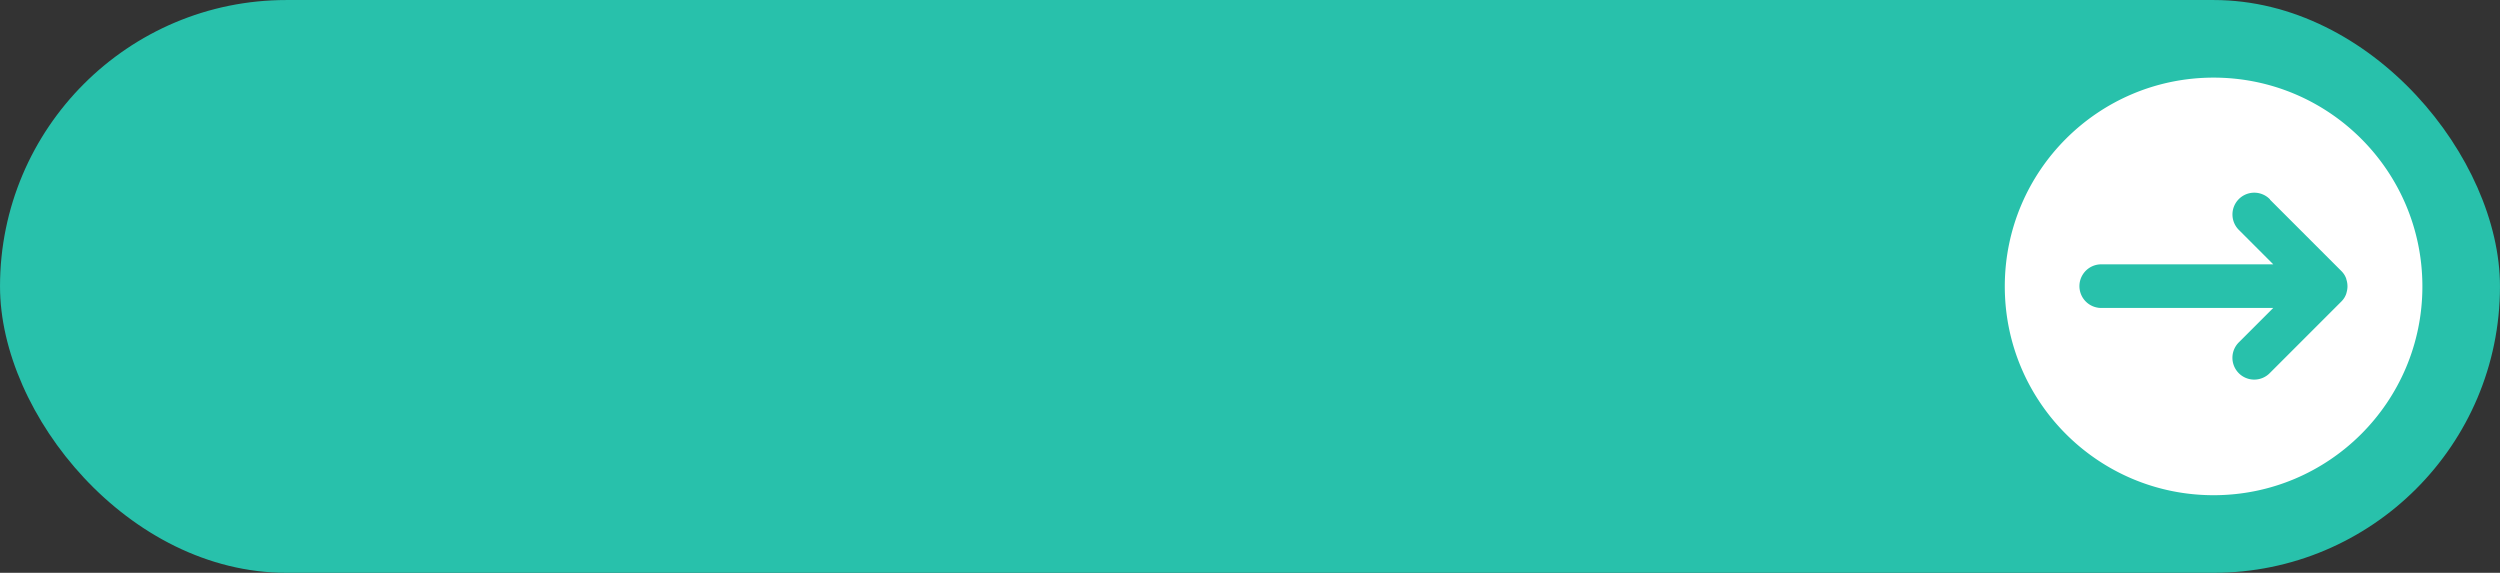
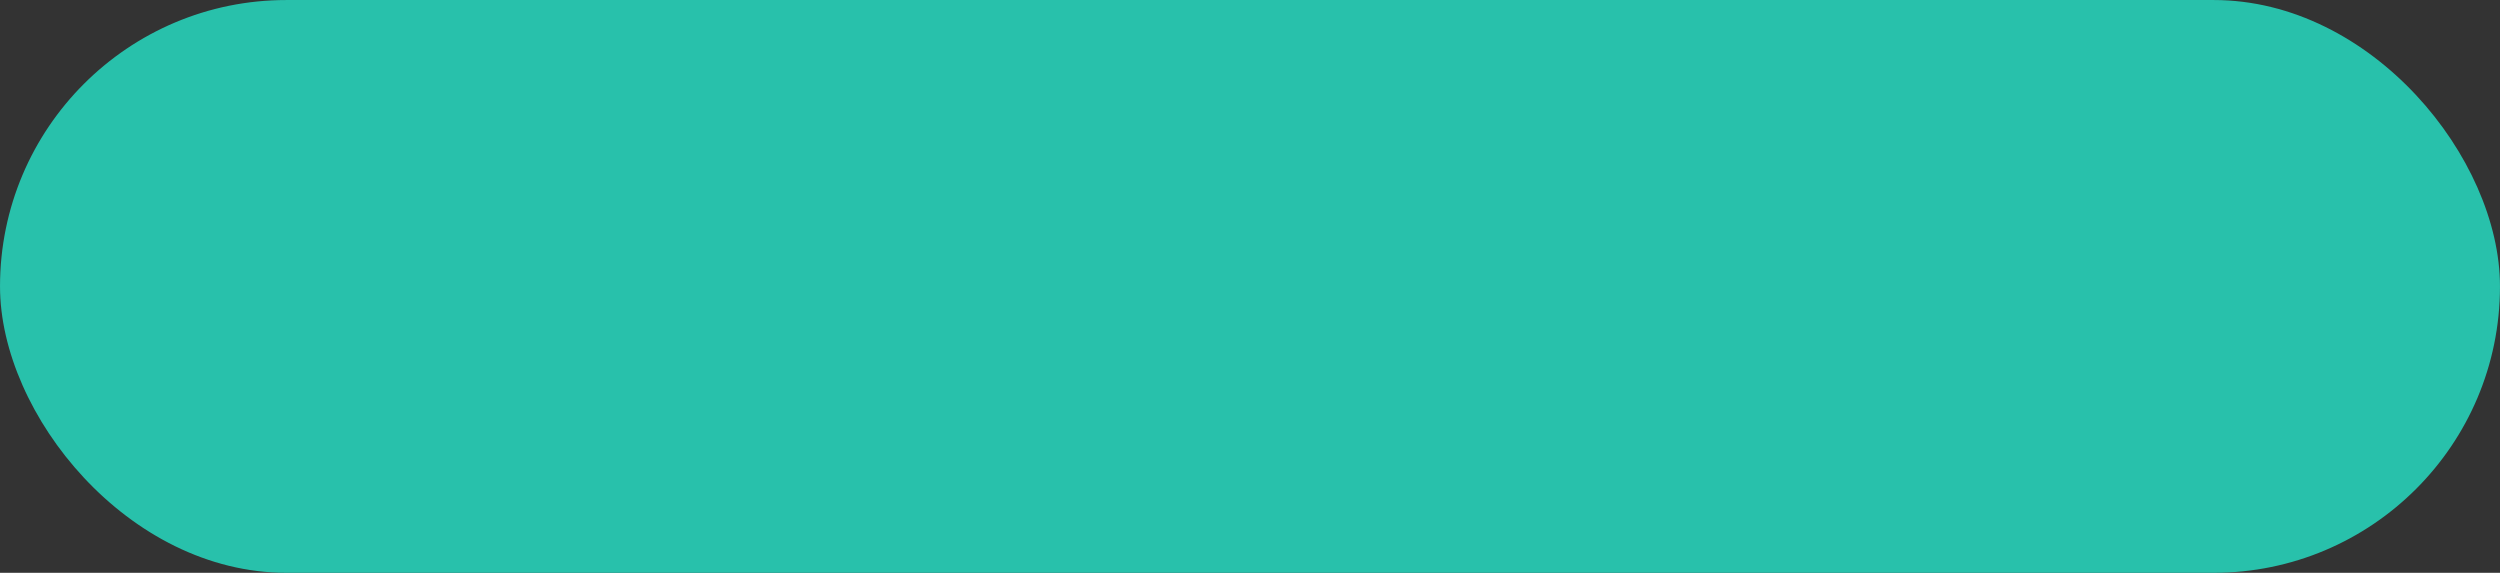
<svg xmlns="http://www.w3.org/2000/svg" data-name="Layer 1" fill="#000000" height="507.8" preserveAspectRatio="xMidYMid meet" version="1" viewBox="391.9 1246.1 2216.2 507.8" width="2216.2" zoomAndPan="magnify">
  <rect x="391.9" y="1246.1" width="2216.2" height="507.8" fill="#333333" stroke="none" />
  <g id="change1_1">
    <rect fill="#28c1ab" height="507.76" rx="253.88" width="2216.17" x="391.91" y="1246.12" />
  </g>
  <g id="change2_1">
-     <path d="M2169.11,1500h0c0,102.22,82.87,185.09,185.09,185.09h0c102.23,0,185.1-82.87,185.1-185.09h0c0-102.22-82.87-185.09-185.1-185.09h0C2252,1314.91,2169.11,1397.78,2169.11,1500Zm235.12-76.88,63.21,63.21.19.2.15.14.38.42.15.17.28.32c0,.06.09.11.13.16l.37.46.1.14.29.39.1.14c.12.16.23.34.35.51l.06.1.3.48.06.09.33.57,0,.06.3.57,0,0c.11.2.21.41.3.61l0,.06.27.62h0l.15.39,0,.06.13.36,0,.1c0,.1.06.19.1.29l0,.17.06.19.09.27v0a19.24,19.24,0,0,1,.81,5.51h0a19,19,0,0,1-.8,5.47.29.29,0,0,1,0,.09,2,2,0,0,0-.07.23c0,.08,0,.16-.08.24s0,.08,0,.12l-.12.34a.14.14,0,0,1,0,.06l-.14.39,0,0-.16.42h0l-.27.64,0,0q-.14.32-.3.63l0,0-.3.57,0,.06-.33.57-.06.09-.3.48-.06.1-.35.52-.1.12c-.09.14-.19.27-.29.4l-.1.14-.37.46-.13.15-.28.33-.15.17-.38.42-.15.14-.19.2-63.21,63.21a19.33,19.33,0,1,1-27.33-27.33l30.22-30.22H2254.63c-.5,0-1,0-1.49-.06-.65,0-1.3-.13-1.93-.24a19.33,19.33,0,0,1,3.42-38.36h152.49l-30.22-30.22a19.33,19.33,0,1,1,27.33-27.33Z" fill="#ffffff" />
-   </g>
+     </g>
</svg>